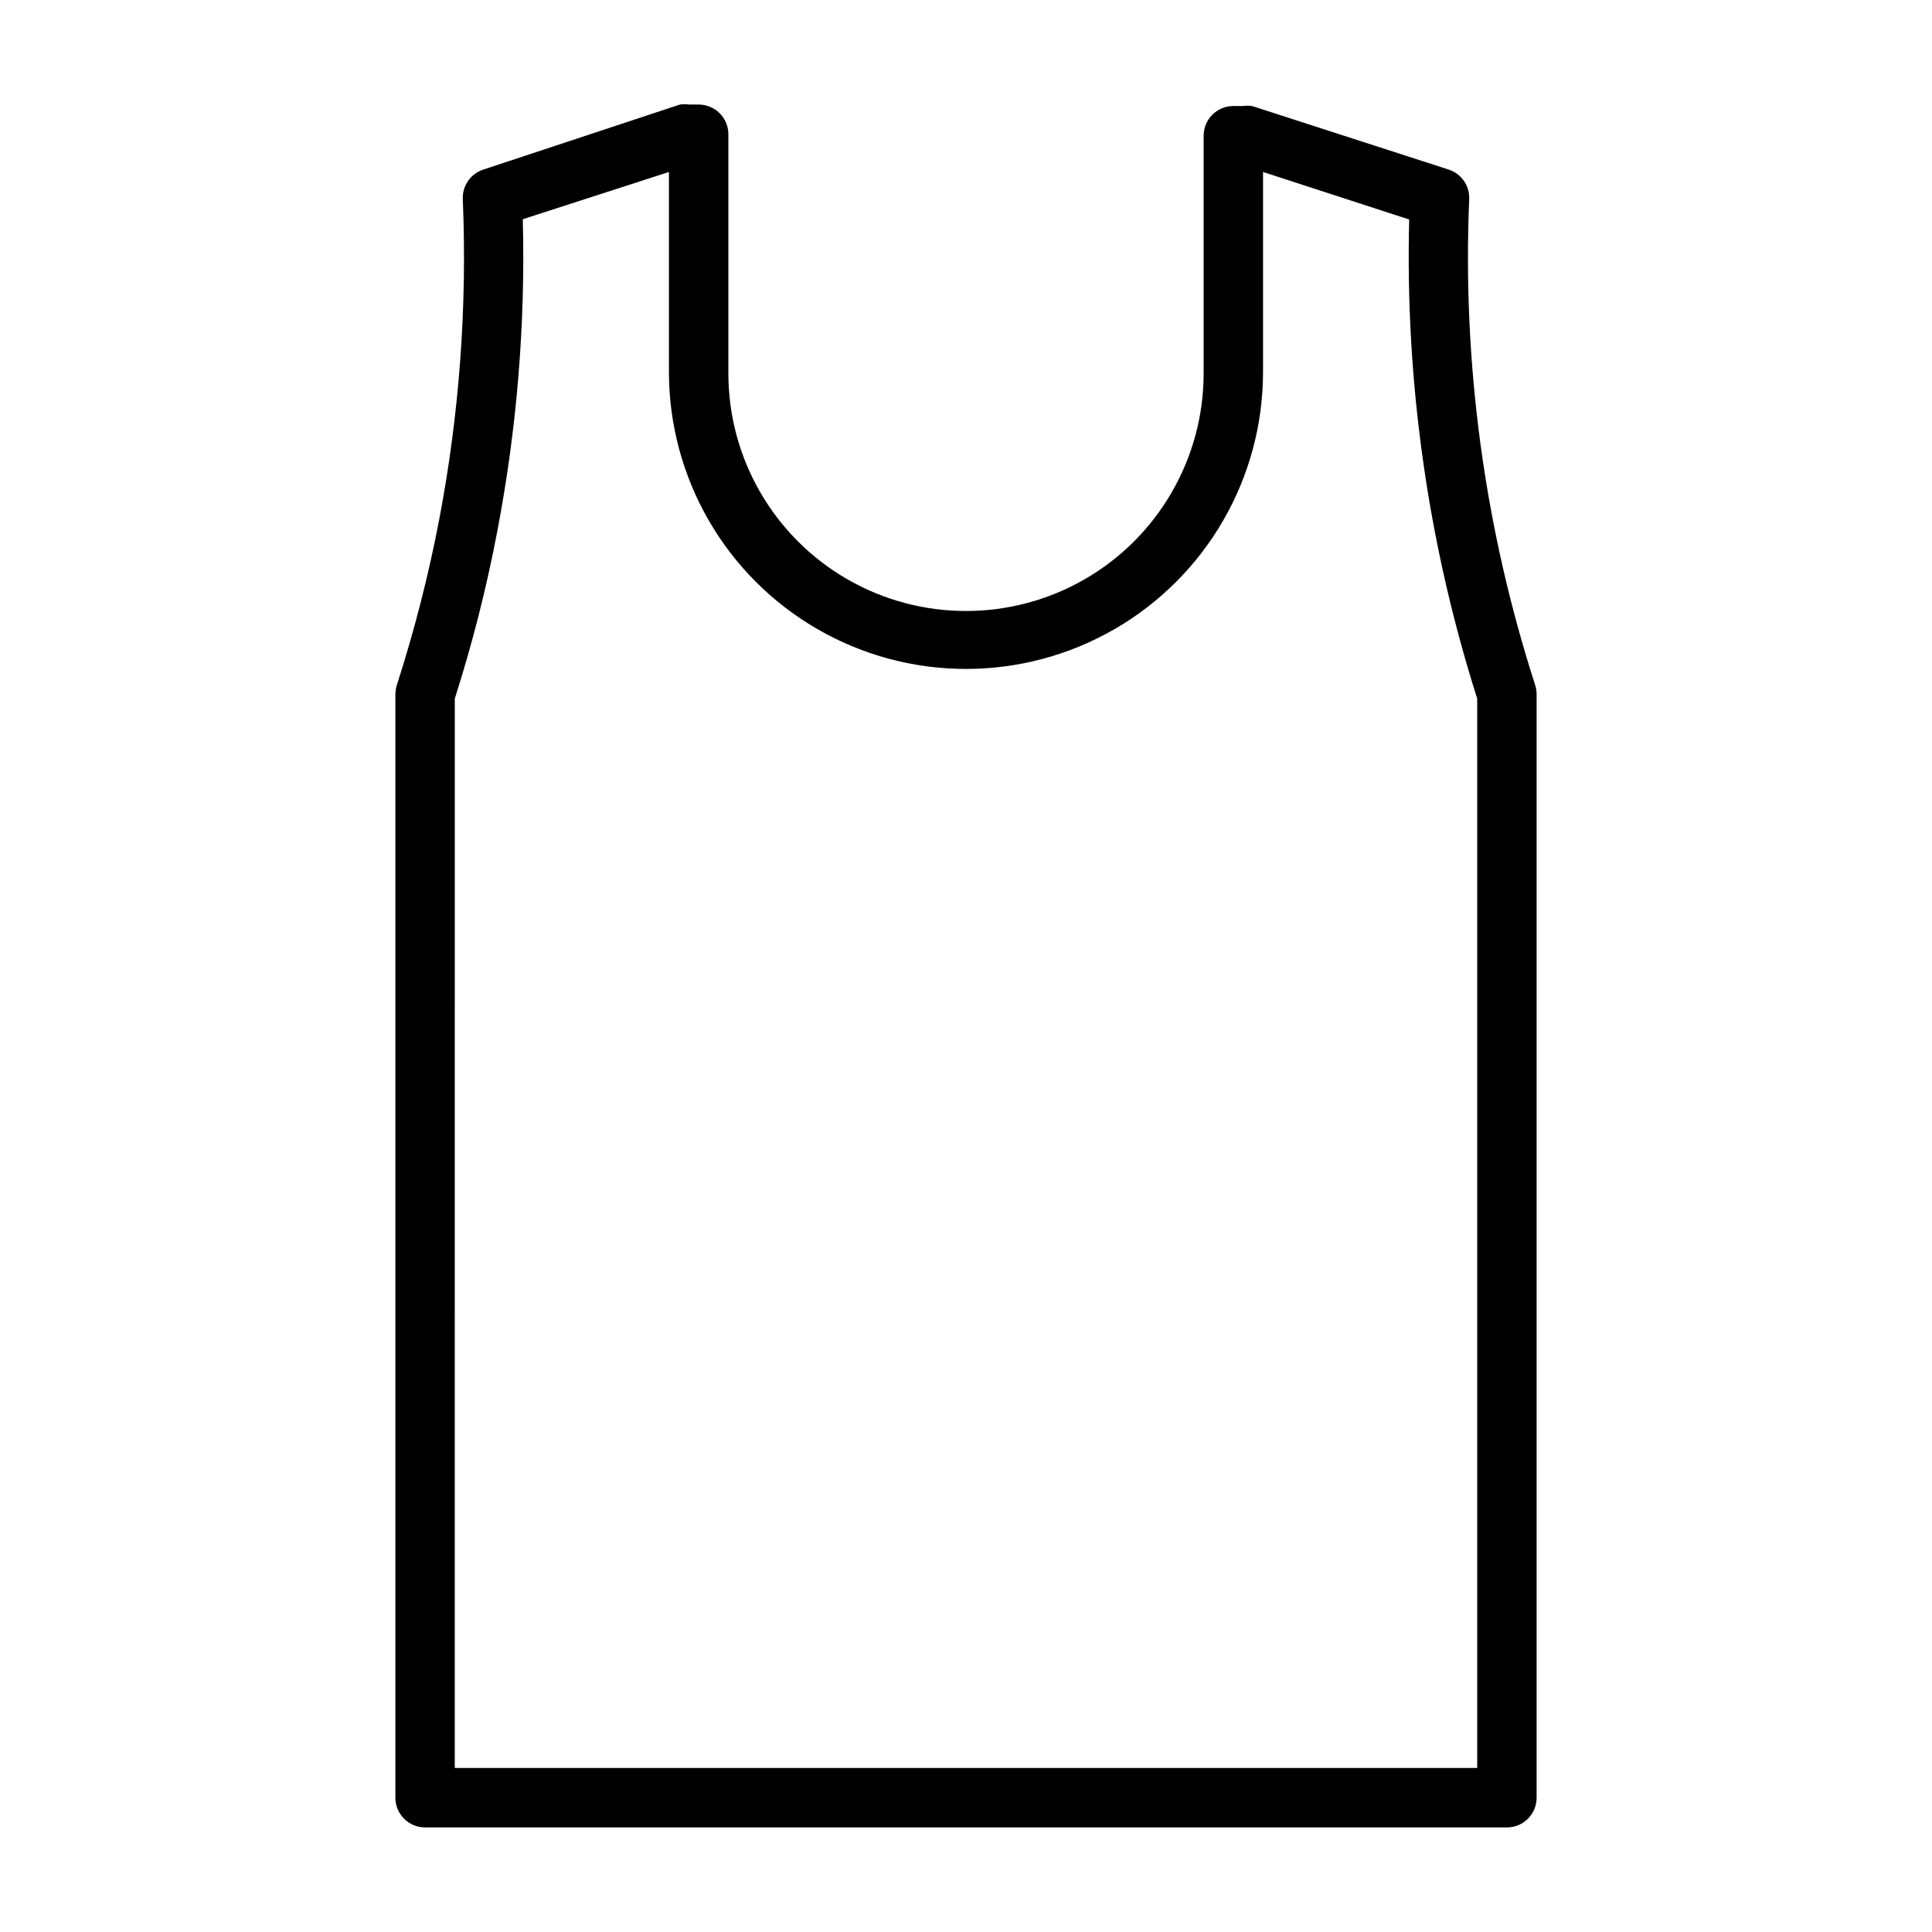
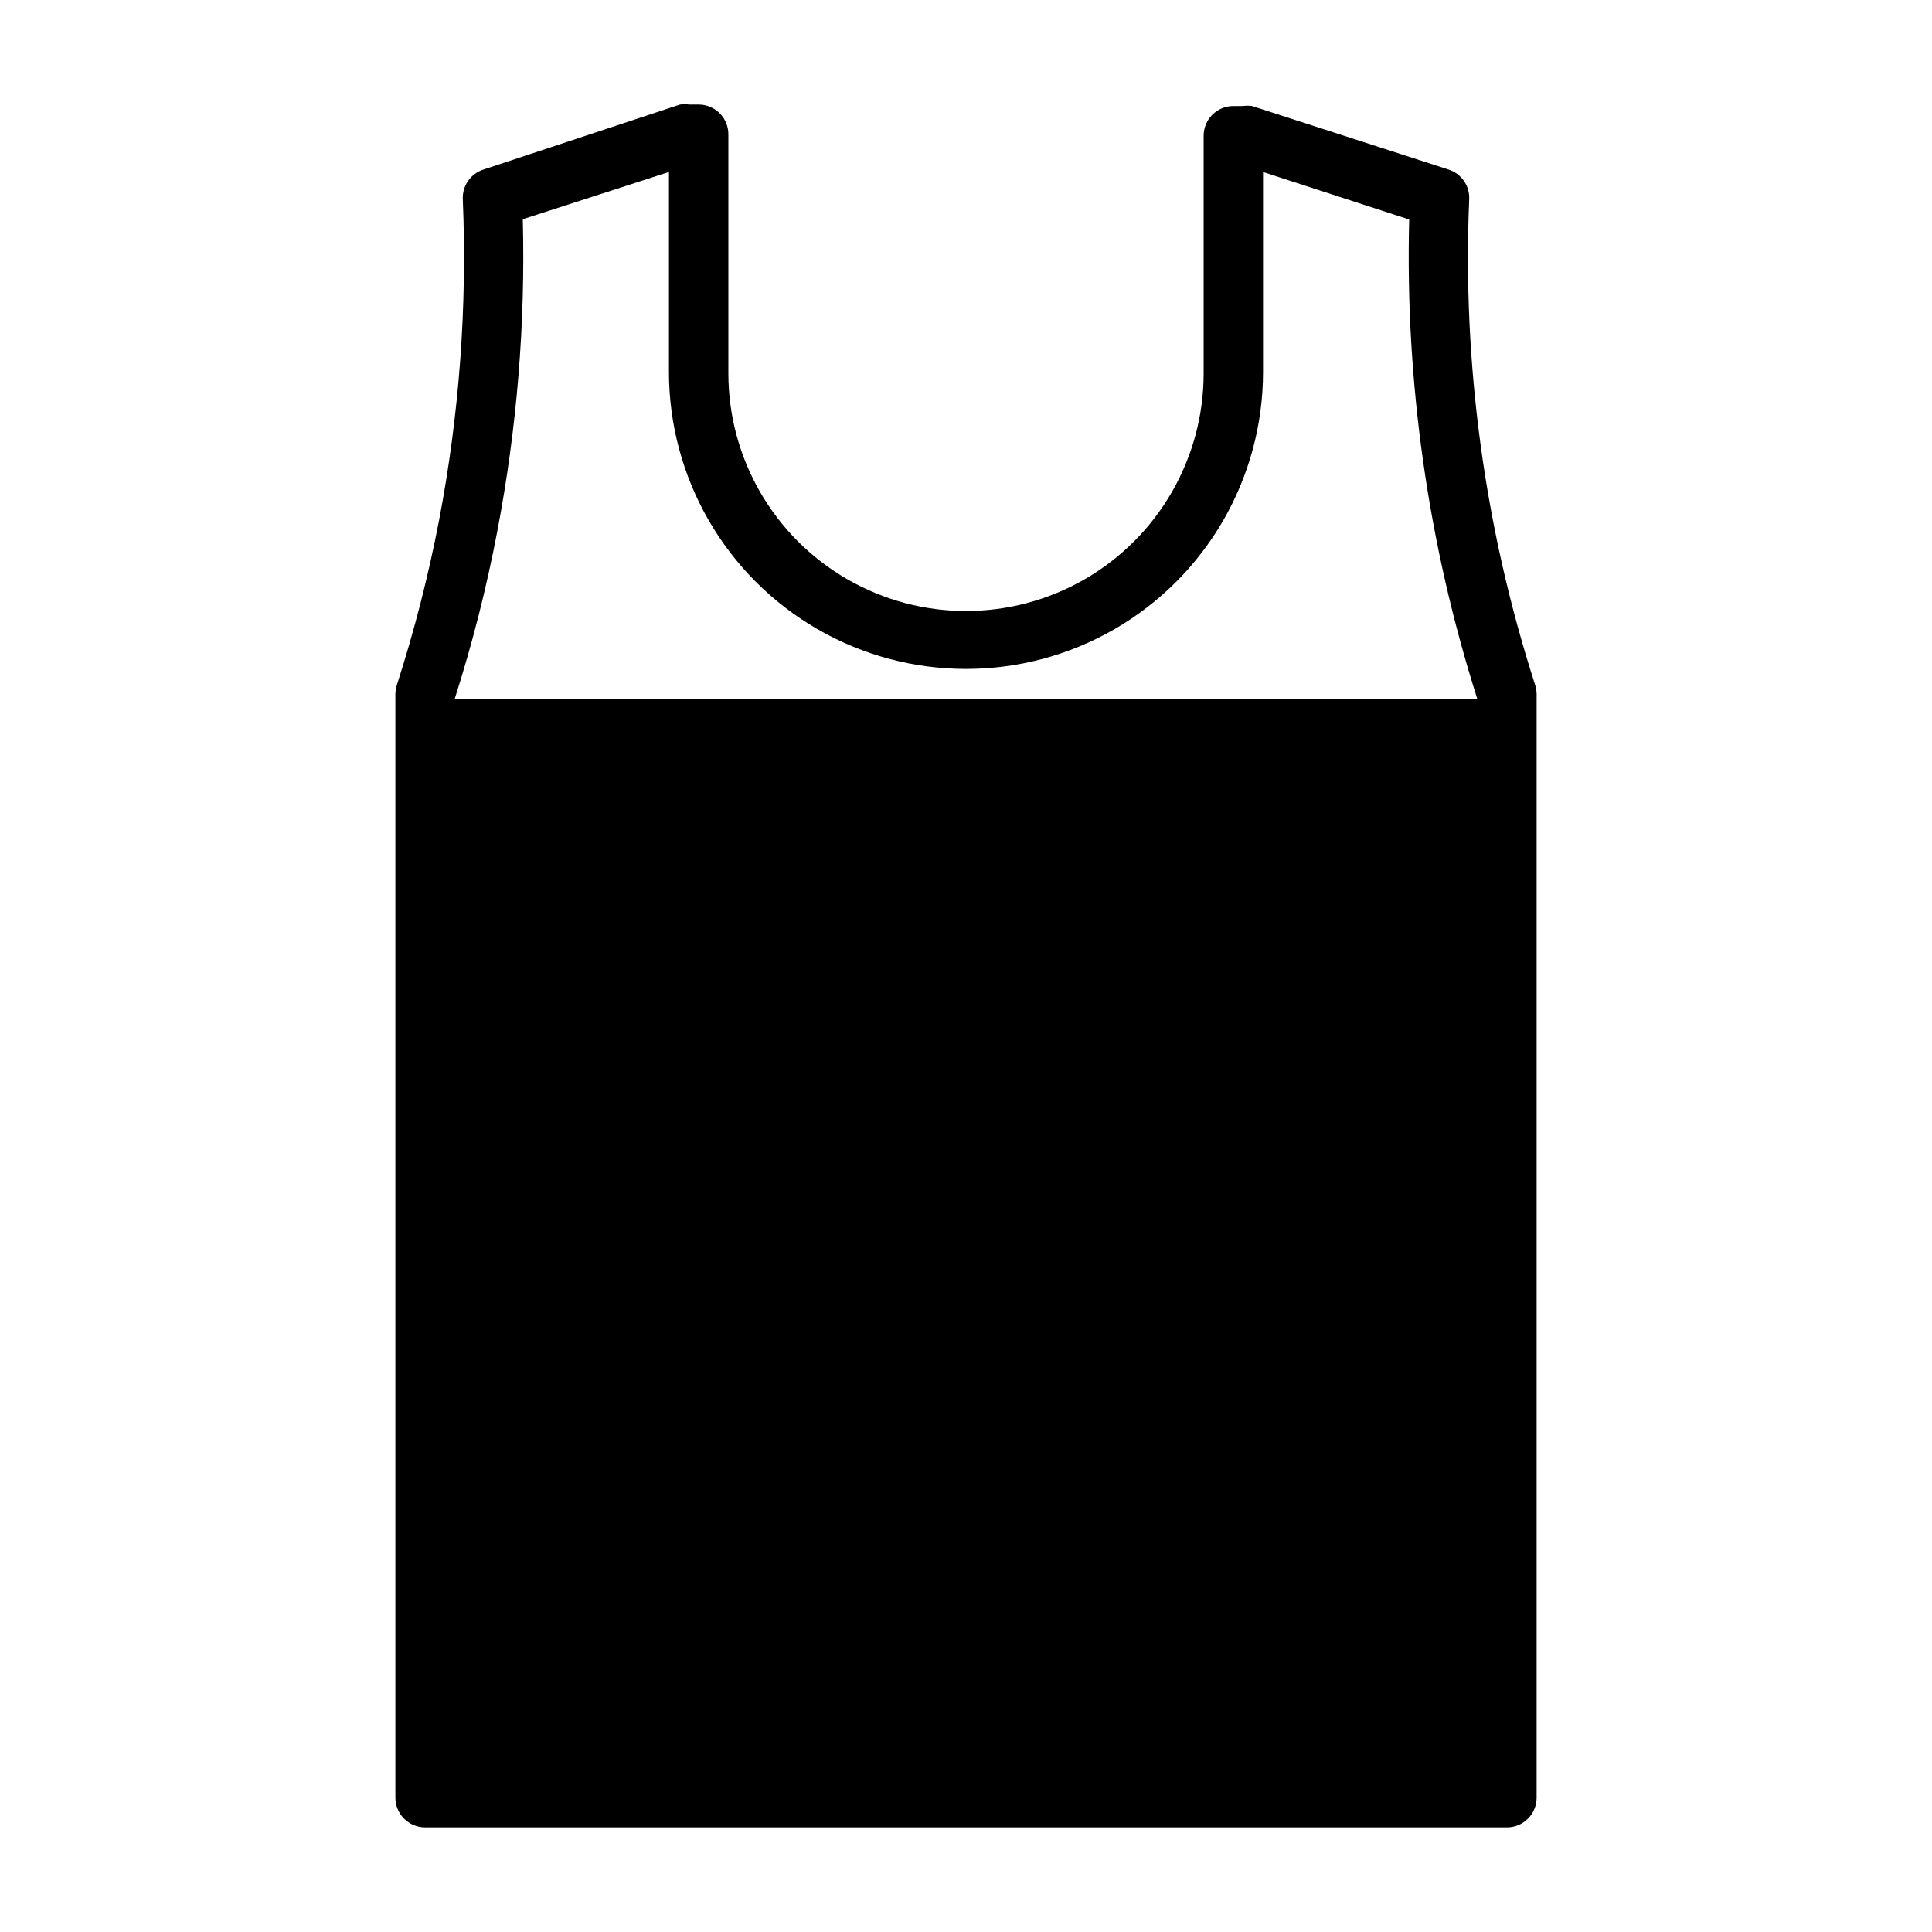
<svg xmlns="http://www.w3.org/2000/svg" fill="#000000" width="800px" height="800px" version="1.1" viewBox="144 144 512 512">
-   <path d="m256.65 628.29h286.7c2.09 0 4.09-0.832 5.566-2.309 1.477-1.477 2.305-3.477 2.305-5.566v-292.45c-0.008-0.828-0.141-1.648-0.391-2.441-13.398-41.527-19.312-85.105-17.477-128.71 0.172-3.547-2.055-6.773-5.434-7.871l-52.113-16.848c-0.809-0.109-1.629-0.109-2.438 0h-2.519c-4.348 0-7.871 3.527-7.871 7.875v62.977c0 22.496-12.004 43.289-31.488 54.539-19.488 11.246-43.492 11.246-62.977 0-19.484-11.25-31.488-32.043-31.488-54.539v-63.371c0-2.09-0.832-4.09-2.309-5.566-1.473-1.477-3.477-2.305-5.566-2.305h-2.519 0.004c-0.812-0.113-1.633-0.113-2.441 0l-52.113 17.238c-3.379 1.098-5.606 4.324-5.434 7.871 1.184 28.516-0.93 57.07-6.297 85.098-2.836 14.75-6.566 29.316-11.176 43.609-0.246 0.793-0.379 1.613-0.395 2.441v292.45c0 2.09 0.828 4.09 2.305 5.566 1.477 1.477 3.481 2.309 5.566 2.309zm7.871-299.14v-0.004c4.648-14.531 8.406-29.332 11.258-44.316 5.215-27.258 7.484-54.996 6.769-82.734l38.73-12.52v52.98c0 28.125 15.004 54.109 39.359 68.172 24.359 14.062 54.367 14.062 78.723 0s39.359-40.047 39.359-68.172v-52.98l38.73 12.594v0.004c-1.098 43.031 4.996 85.945 18.027 126.97v283.39h-270.96z" />
+   <path d="m256.65 628.29h286.7c2.09 0 4.09-0.832 5.566-2.309 1.477-1.477 2.305-3.477 2.305-5.566v-292.45c-0.008-0.828-0.141-1.648-0.391-2.441-13.398-41.527-19.312-85.105-17.477-128.71 0.172-3.547-2.055-6.773-5.434-7.871l-52.113-16.848c-0.809-0.109-1.629-0.109-2.438 0h-2.519c-4.348 0-7.871 3.527-7.871 7.875v62.977c0 22.496-12.004 43.289-31.488 54.539-19.488 11.246-43.492 11.246-62.977 0-19.484-11.25-31.488-32.043-31.488-54.539v-63.371c0-2.09-0.832-4.09-2.309-5.566-1.473-1.477-3.477-2.305-5.566-2.305h-2.519 0.004c-0.812-0.113-1.633-0.113-2.441 0l-52.113 17.238c-3.379 1.098-5.606 4.324-5.434 7.871 1.184 28.516-0.93 57.07-6.297 85.098-2.836 14.75-6.566 29.316-11.176 43.609-0.246 0.793-0.379 1.613-0.395 2.441v292.45c0 2.09 0.828 4.09 2.305 5.566 1.477 1.477 3.481 2.309 5.566 2.309zm7.871-299.14v-0.004c4.648-14.531 8.406-29.332 11.258-44.316 5.215-27.258 7.484-54.996 6.769-82.734l38.73-12.52v52.98c0 28.125 15.004 54.109 39.359 68.172 24.359 14.062 54.367 14.062 78.723 0s39.359-40.047 39.359-68.172v-52.98l38.73 12.594v0.004c-1.098 43.031 4.996 85.945 18.027 126.97h-270.96z" />
</svg>